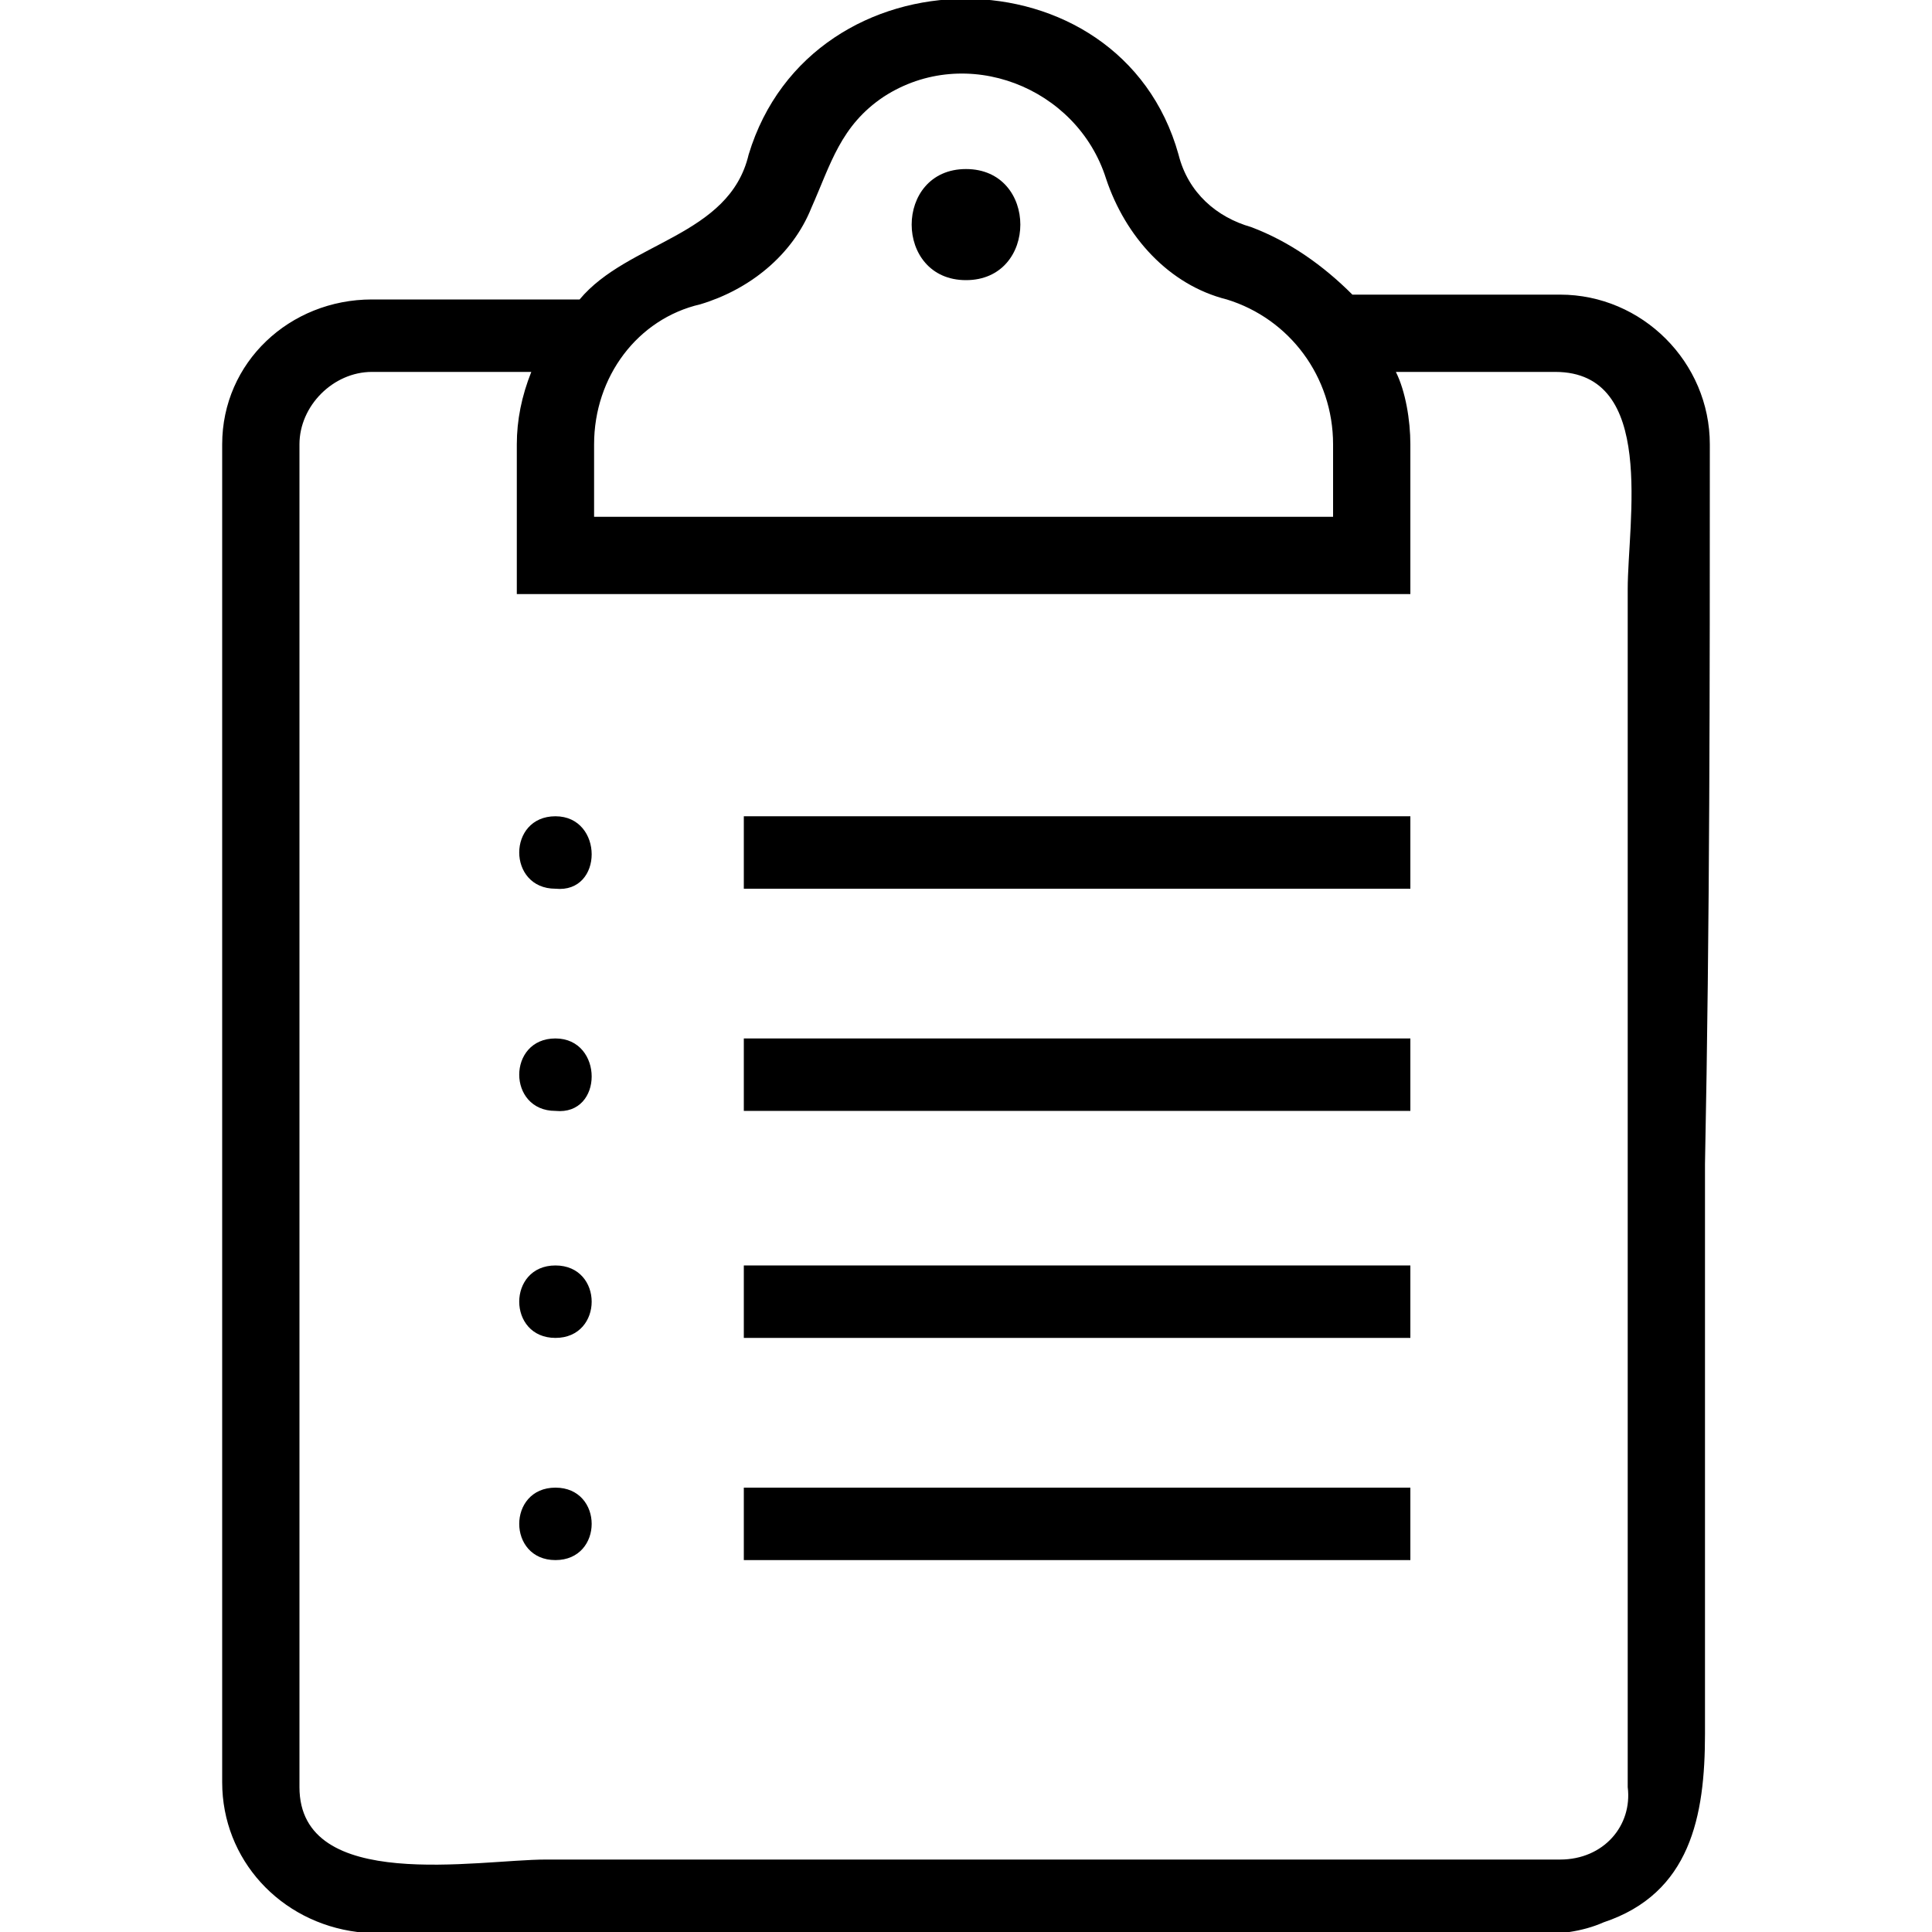
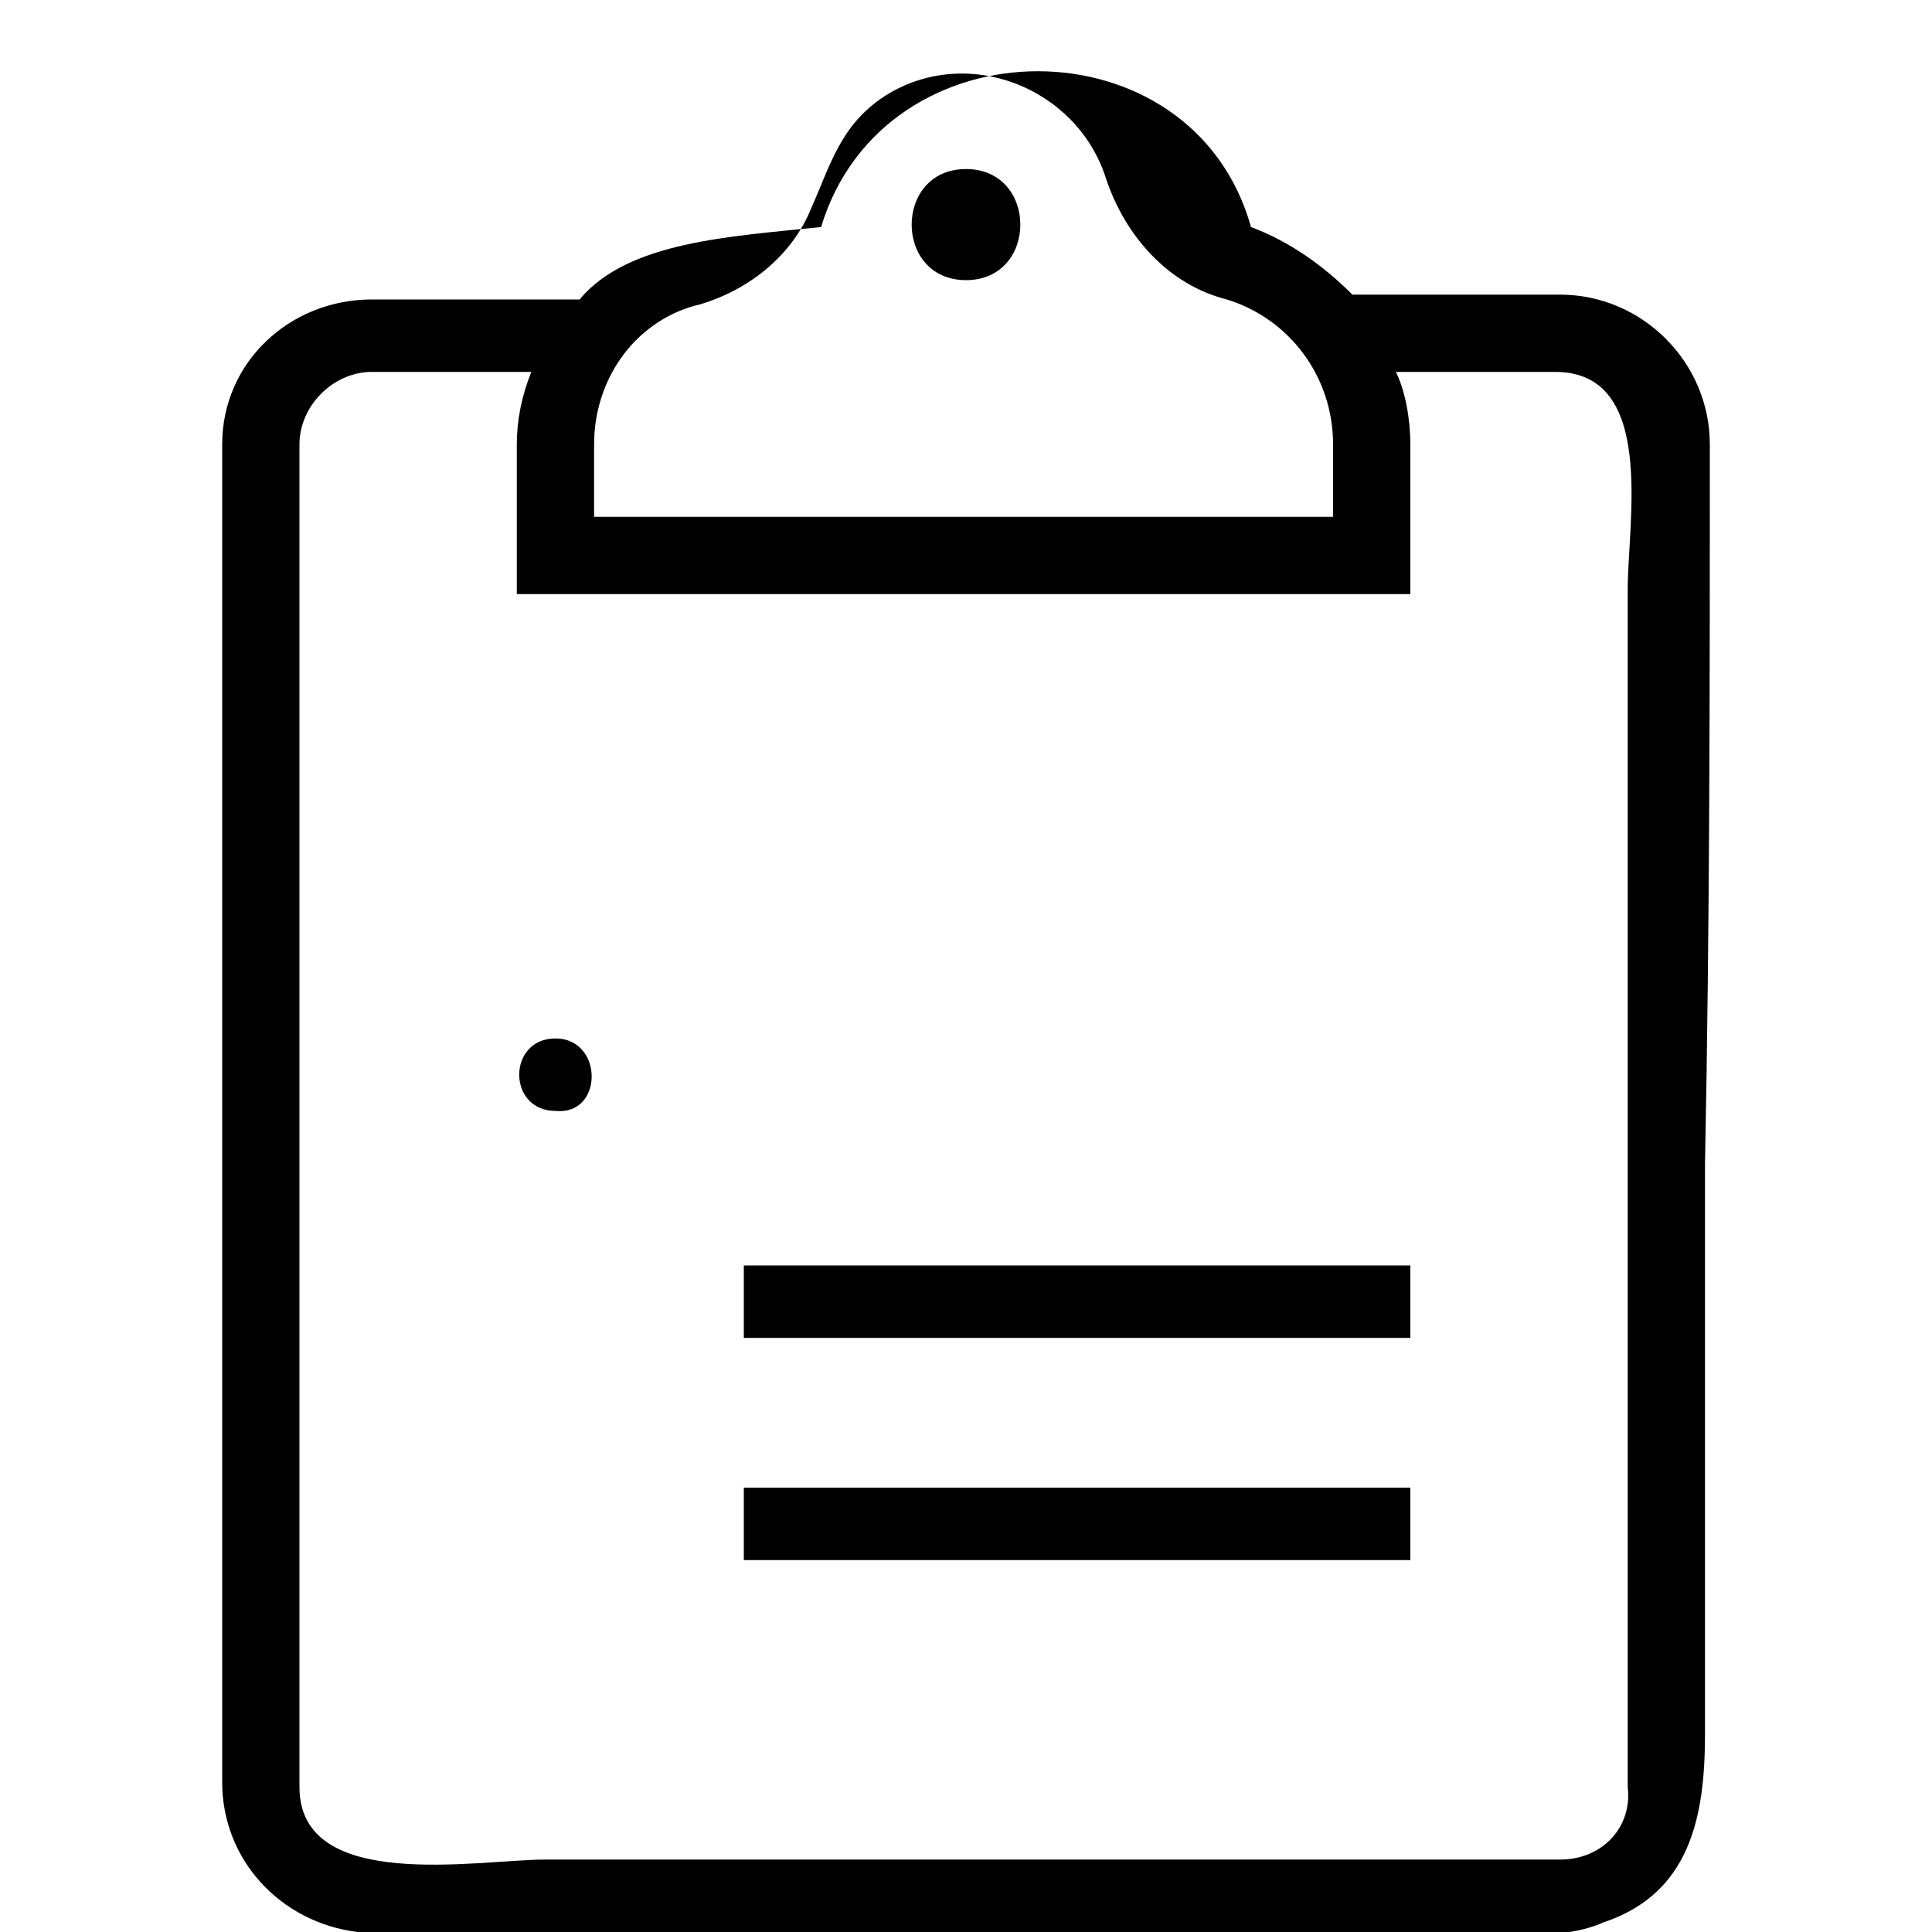
<svg xmlns="http://www.w3.org/2000/svg" version="1.1" id="i" x="0px" y="0px" viewBox="0 0 40 40" style="enable-background:new 0 0 40 40;" xml:space="preserve">
  <g>
    <path d="M20,3.5c-1.5,0-1.5,2.3,0,2.3C21.5,5.8,21.5,3.5,20,3.5z" />
-     <path d="M35.4,9.2c0-1.7-1.4-3.1-3.1-3.1H28c-0.6-0.6-1.3-1.1-2.1-1.4c-0.7-0.2-1.3-0.7-1.5-1.5c-1.2-4.3-7.6-4.3-8.9,0   C15.1,4.9,13,5,12,6.2H7.7C6,6.2,4.6,7.5,4.6,9.2v27.7c0,1.6,1.2,2.9,2.8,3.1c1.9,0.2,4,0,5.9,0c4.5,0,9,0,13.4,0   c1.2,0,2.4,0,3.5,0c1,0,2.1,0.2,3-0.2c1.8-0.6,2.1-2.2,2.1-3.9c0-3.9,0-7.9,0-11.8C35.4,19.1,35.4,14.2,35.4,9.2z M12.3,9.2   c0-1.4,0.9-2.6,2.2-2.9c1-0.3,1.9-1,2.3-2c0.4-0.9,0.6-1.7,1.5-2.3c1.7-1.1,4-0.2,4.6,1.7c0.4,1.2,1.3,2.2,2.5,2.5   c1.3,0.4,2.2,1.6,2.2,3v1.5H12.3V9.2z M32.3,38.5c-4.7,0-9.4,0-14.1,0c-2.3,0-4.6,0-6.9,0c-1.4,0-5.1,0.7-5.1-1.5V9.2   c0-0.8,0.7-1.5,1.5-1.5H11c-0.2,0.5-0.3,1-0.3,1.5v3.1h18.5V9.2c0-0.5-0.1-1.1-0.3-1.5h3.3c2.1,0,1.5,3.1,1.5,4.5   c0,2.1,0,4.2,0,6.4c0,4.7,0,9.4,0,14.1c0,1.4,0,2.9,0,4.3C33.8,37.8,33.2,38.5,32.3,38.5z" />
-     <rect x="15.4" y="16.9" width="13.8" height="1.5" />
-     <rect x="15.4" y="21.5" width="13.8" height="1.5" />
+     <path d="M35.4,9.2c0-1.7-1.4-3.1-3.1-3.1H28c-0.6-0.6-1.3-1.1-2.1-1.4c-1.2-4.3-7.6-4.3-8.9,0   C15.1,4.9,13,5,12,6.2H7.7C6,6.2,4.6,7.5,4.6,9.2v27.7c0,1.6,1.2,2.9,2.8,3.1c1.9,0.2,4,0,5.9,0c4.5,0,9,0,13.4,0   c1.2,0,2.4,0,3.5,0c1,0,2.1,0.2,3-0.2c1.8-0.6,2.1-2.2,2.1-3.9c0-3.9,0-7.9,0-11.8C35.4,19.1,35.4,14.2,35.4,9.2z M12.3,9.2   c0-1.4,0.9-2.6,2.2-2.9c1-0.3,1.9-1,2.3-2c0.4-0.9,0.6-1.7,1.5-2.3c1.7-1.1,4-0.2,4.6,1.7c0.4,1.2,1.3,2.2,2.5,2.5   c1.3,0.4,2.2,1.6,2.2,3v1.5H12.3V9.2z M32.3,38.5c-4.7,0-9.4,0-14.1,0c-2.3,0-4.6,0-6.9,0c-1.4,0-5.1,0.7-5.1-1.5V9.2   c0-0.8,0.7-1.5,1.5-1.5H11c-0.2,0.5-0.3,1-0.3,1.5v3.1h18.5V9.2c0-0.5-0.1-1.1-0.3-1.5h3.3c2.1,0,1.5,3.1,1.5,4.5   c0,2.1,0,4.2,0,6.4c0,4.7,0,9.4,0,14.1c0,1.4,0,2.9,0,4.3C33.8,37.8,33.2,38.5,32.3,38.5z" />
    <rect x="15.4" y="26.2" width="13.8" height="1.5" />
    <rect x="15.4" y="30.8" width="13.8" height="1.5" />
-     <path d="M11.5,16.9c-1,0-1,1.5,0,1.5C12.5,18.5,12.5,16.9,11.5,16.9z" />
    <path d="M11.5,21.5c-1,0-1,1.5,0,1.5C12.5,23.1,12.5,21.5,11.5,21.5z" />
-     <path d="M11.5,26.2c-1,0-1,1.5,0,1.5C12.5,27.7,12.5,26.2,11.5,26.2z" />
-     <path d="M11.5,30.8c-1,0-1,1.5,0,1.5C12.5,32.3,12.5,30.8,11.5,30.8z" />
  </g>
</svg>